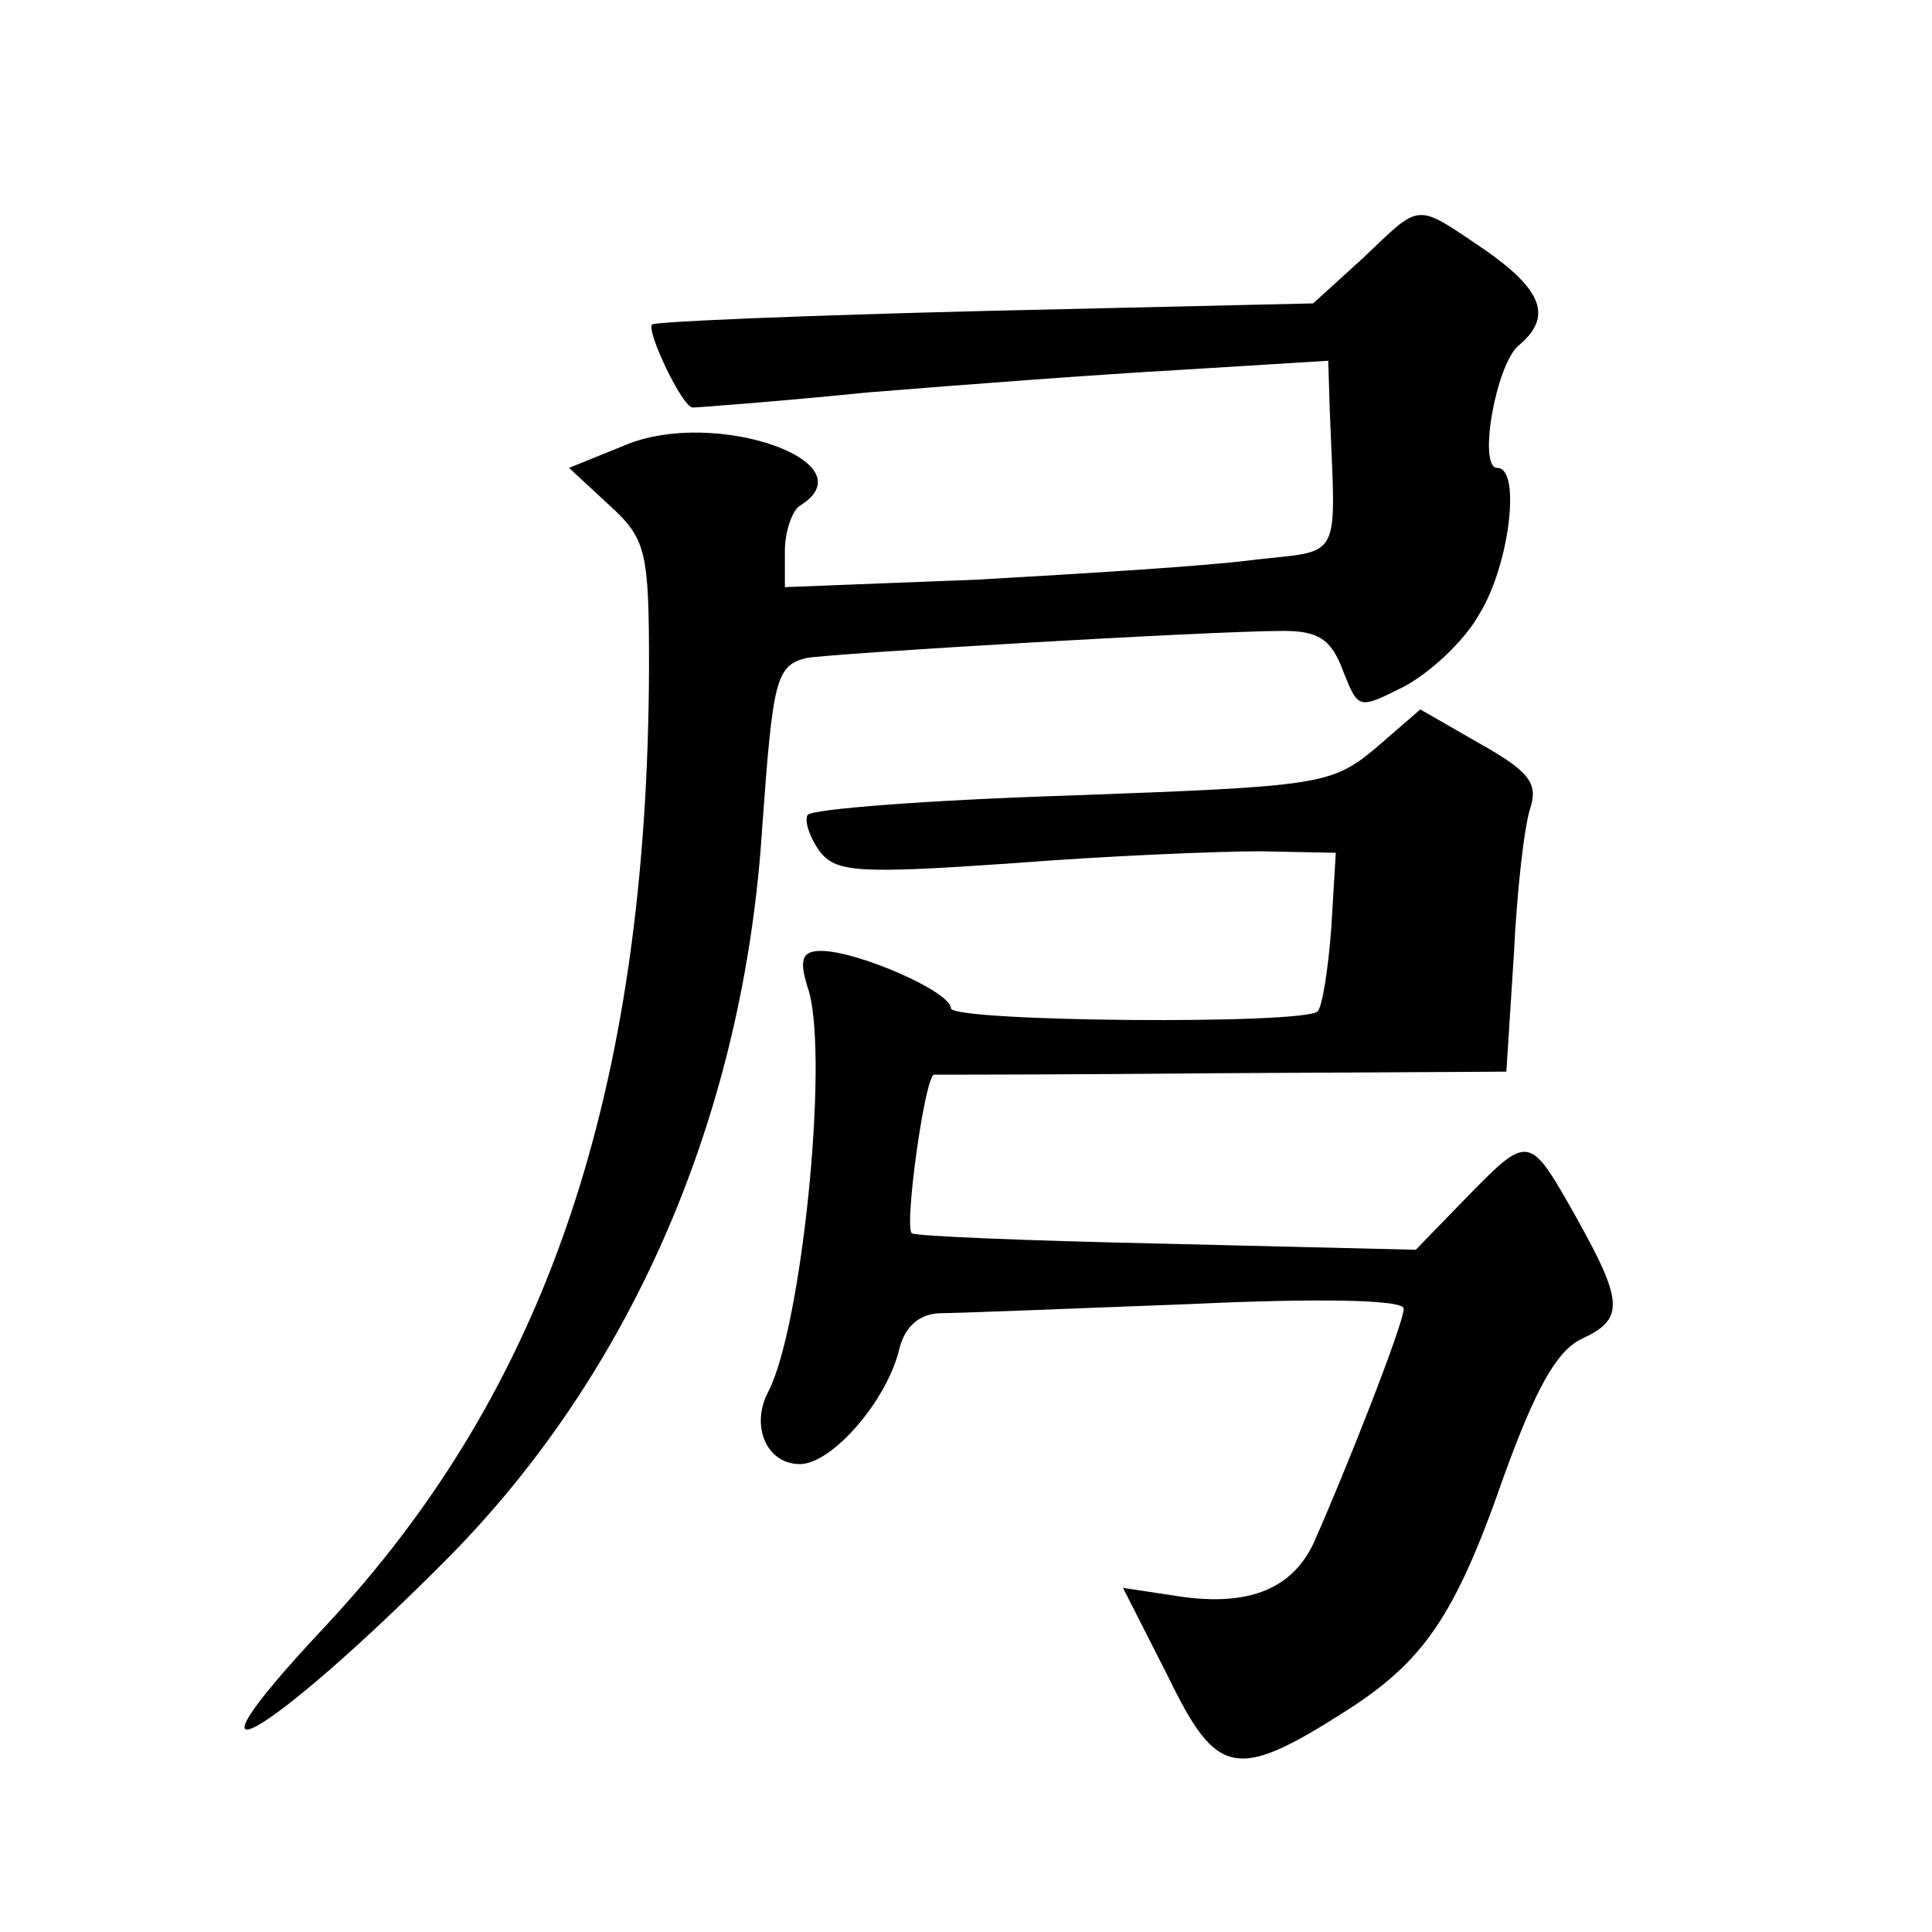
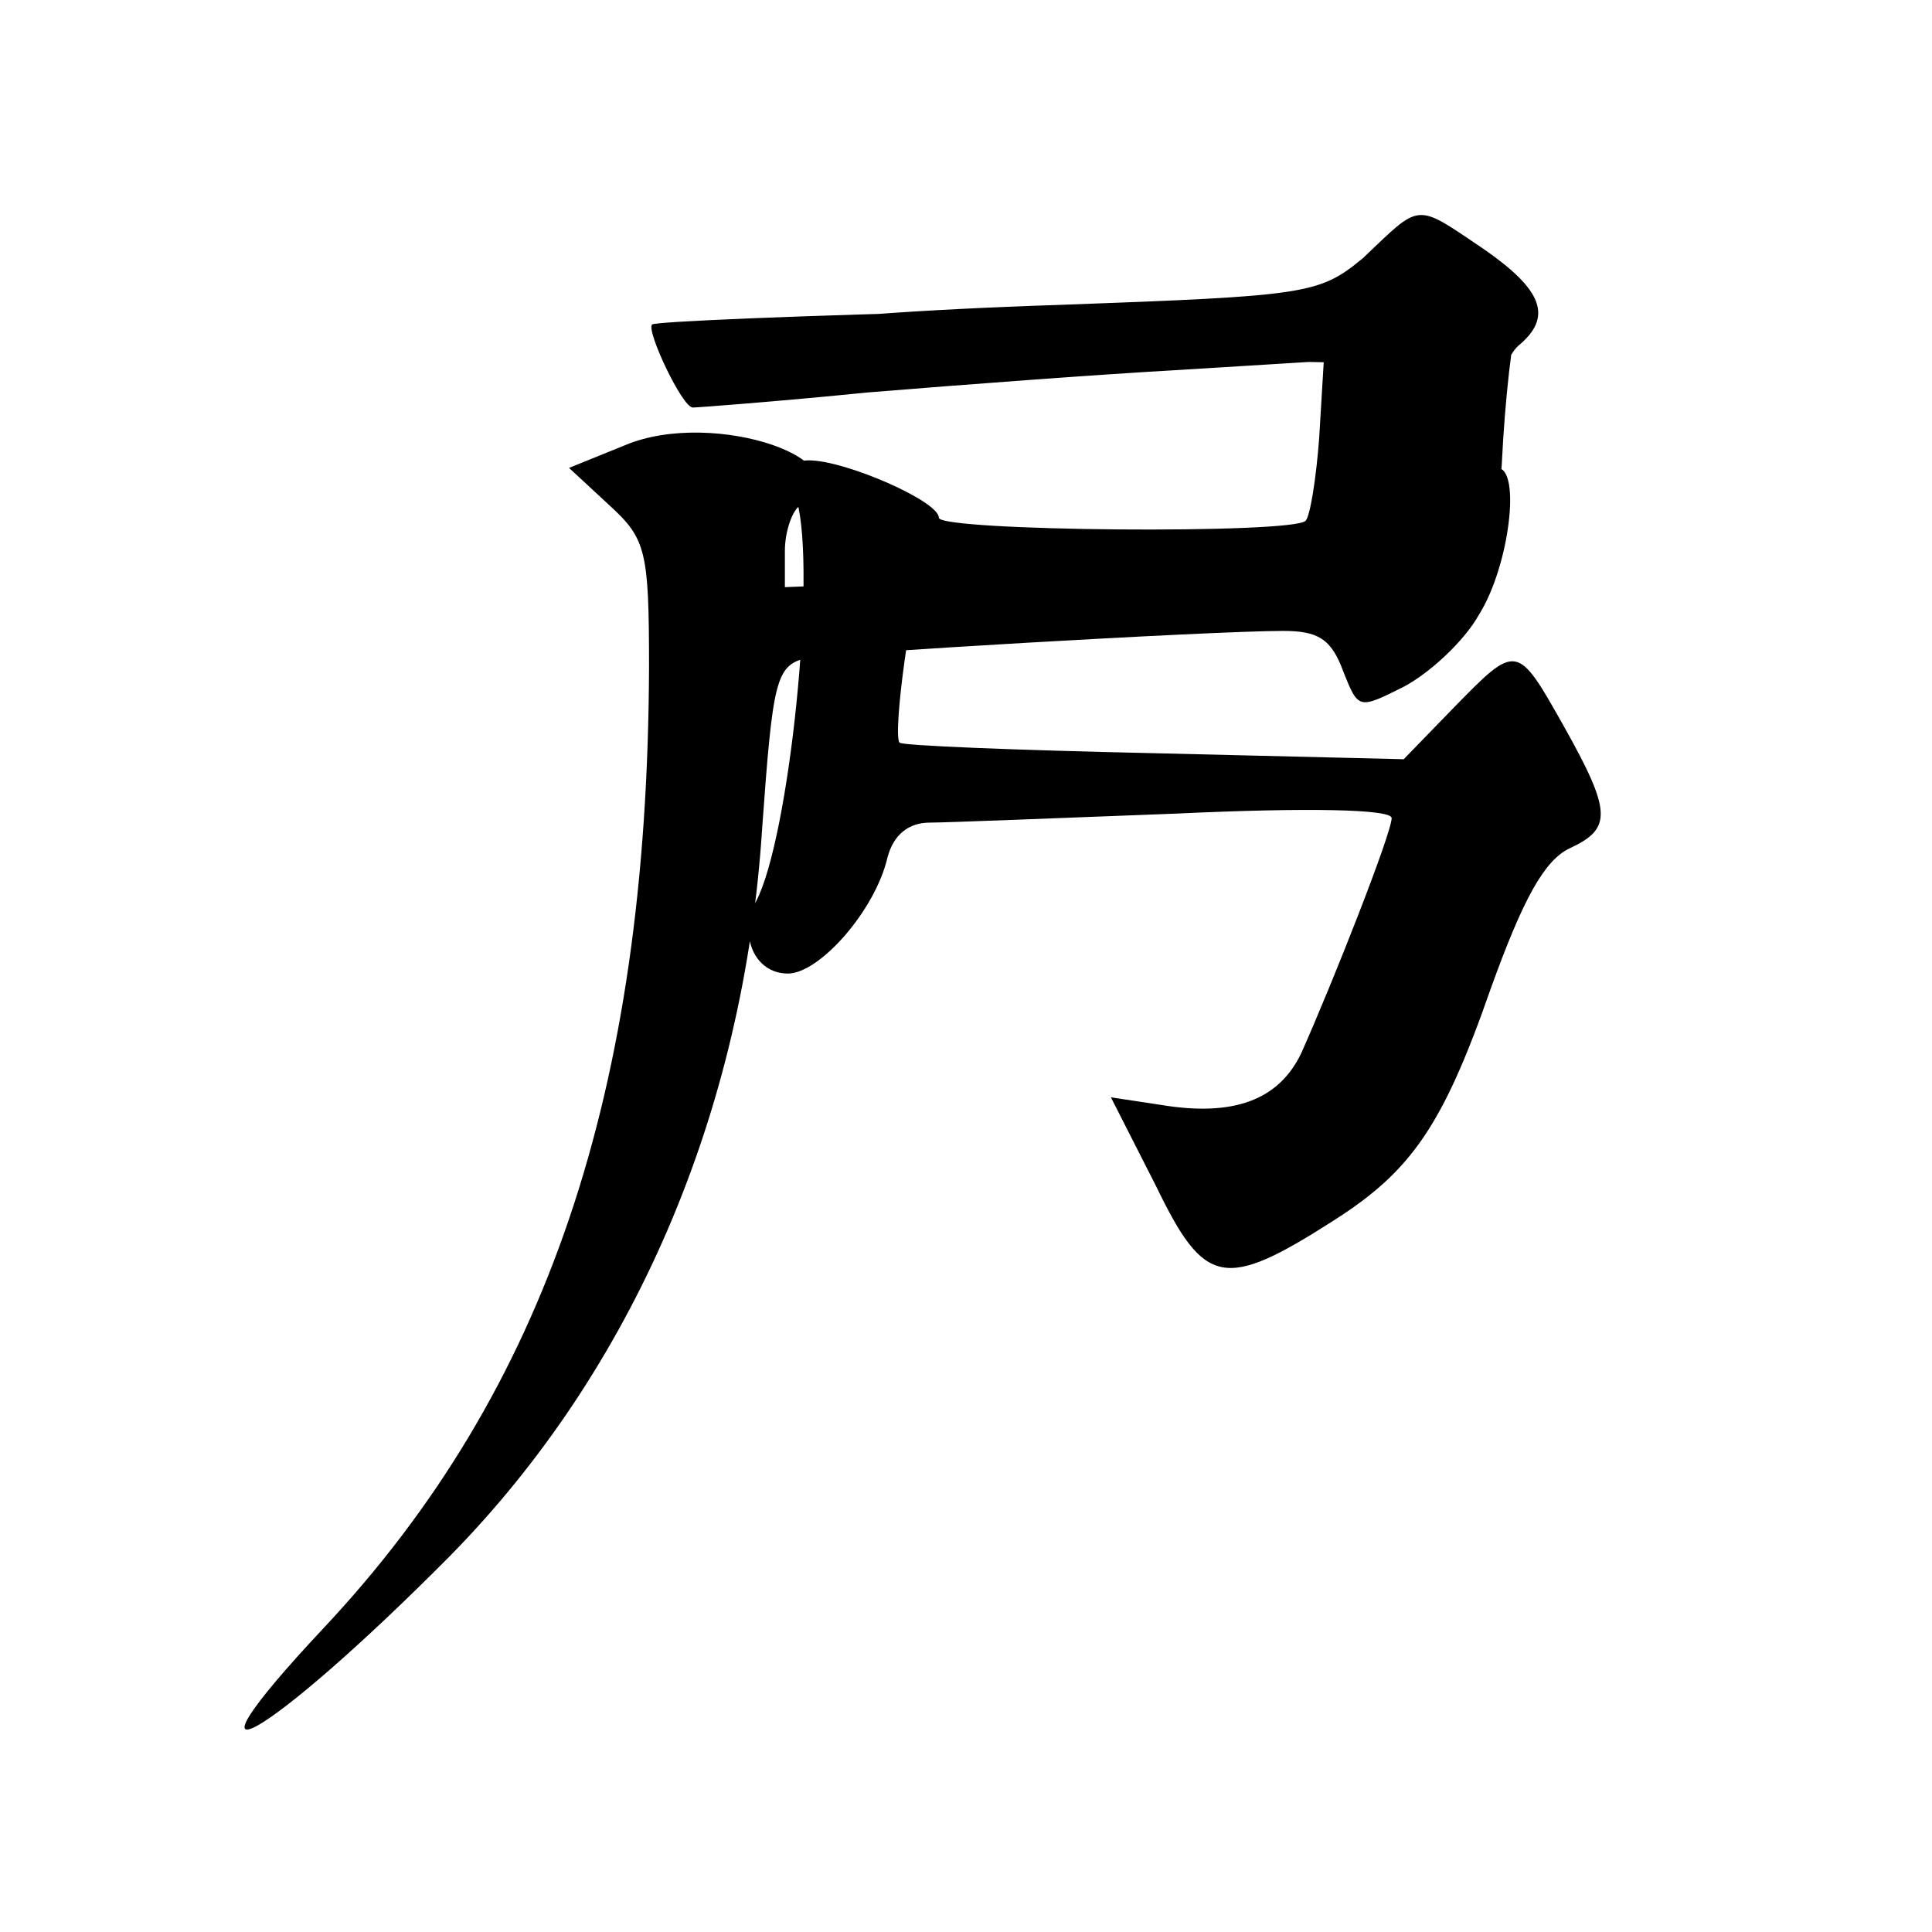
<svg xmlns="http://www.w3.org/2000/svg" version="1.0" width="128pt" height="128pt" viewBox="0 0 128 128" preserveAspectRatio="xMidYMid meet">
  <g transform="translate(0,128) scale(0.1,-0.1)" fill="#0" stroke="none">
-     <path d="M903 1109 l-33 -30 -217 -5 c-120 -3 -219 -7 -221 -9 -4 -4 20 -55 27 -55 3 0 56 4 116 10 61 5 154 12 208 15 l97 6 1 -33 c4 -102 9 -92 -51 -99 -30 -4 -112 -9 -182 -13 l-128 -5 0 24 c0 13 5 27 10 30 47 29 -57 65 -116 40 l-37 -15 27 -25 c24 -22 26 -30 26 -107 -1 -282 -68 -479 -215 -636 -107 -114 -38 -75 83 47 121 123 195 293 207 483 7 97 9 107 29 112 15 3 268 18 316 18 23 0 32 -5 40 -27 10 -25 10 -25 40 -10 17 9 40 30 50 48 20 32 28 97 12 97 -13 0 -1 68 14 81 23 19 16 37 -23 64 -46 31 -41 31 -80 -6z M911 784 c-29 -24 -37 -25 -201 -31 -94 -3 -173 -9 -175 -13 -2 -4 1 -14 8 -24 11 -14 25 -15 127 -8 63 5 138 8 165 8 l50 -1 -3 -50 c-2 -27 -6 -52 -9 -55 -8 -9 -243 -7 -243 2 0 11 -62 38 -86 38 -13 0 -15 -6 -8 -27 13 -47 -5 -223 -27 -265 -12 -23 -1 -48 21 -48 21 0 58 42 66 77 4 15 14 23 28 23 11 0 85 3 164 6 85 4 142 3 142 -3 0 -10 -39 -109 -60 -156 -15 -31 -45 -42 -93 -34 l-33 5 30 -59 c32 -66 45 -69 117 -23 52 33 73 63 105 155 21 58 35 84 52 92 28 13 28 24 -4 81 -31 55 -31 55 -73 12 l-33 -34 -166 4 c-91 2 -167 5 -168 7 -5 5 9 106 15 105 3 0 90 0 193 1 l186 1 5 78 c2 42 7 86 11 97 5 16 -1 24 -33 42 l-40 23 -30 -26z" />
+     <path d="M903 1109 l-33 -30 -217 -5 c-120 -3 -219 -7 -221 -9 -4 -4 20 -55 27 -55 3 0 56 4 116 10 61 5 154 12 208 15 l97 6 1 -33 c4 -102 9 -92 -51 -99 -30 -4 -112 -9 -182 -13 l-128 -5 0 24 c0 13 5 27 10 30 47 29 -57 65 -116 40 l-37 -15 27 -25 c24 -22 26 -30 26 -107 -1 -282 -68 -479 -215 -636 -107 -114 -38 -75 83 47 121 123 195 293 207 483 7 97 9 107 29 112 15 3 268 18 316 18 23 0 32 -5 40 -27 10 -25 10 -25 40 -10 17 9 40 30 50 48 20 32 28 97 12 97 -13 0 -1 68 14 81 23 19 16 37 -23 64 -46 31 -41 31 -80 -6z c-29 -24 -37 -25 -201 -31 -94 -3 -173 -9 -175 -13 -2 -4 1 -14 8 -24 11 -14 25 -15 127 -8 63 5 138 8 165 8 l50 -1 -3 -50 c-2 -27 -6 -52 -9 -55 -8 -9 -243 -7 -243 2 0 11 -62 38 -86 38 -13 0 -15 -6 -8 -27 13 -47 -5 -223 -27 -265 -12 -23 -1 -48 21 -48 21 0 58 42 66 77 4 15 14 23 28 23 11 0 85 3 164 6 85 4 142 3 142 -3 0 -10 -39 -109 -60 -156 -15 -31 -45 -42 -93 -34 l-33 5 30 -59 c32 -66 45 -69 117 -23 52 33 73 63 105 155 21 58 35 84 52 92 28 13 28 24 -4 81 -31 55 -31 55 -73 12 l-33 -34 -166 4 c-91 2 -167 5 -168 7 -5 5 9 106 15 105 3 0 90 0 193 1 l186 1 5 78 c2 42 7 86 11 97 5 16 -1 24 -33 42 l-40 23 -30 -26z" />
  </g>
</svg>